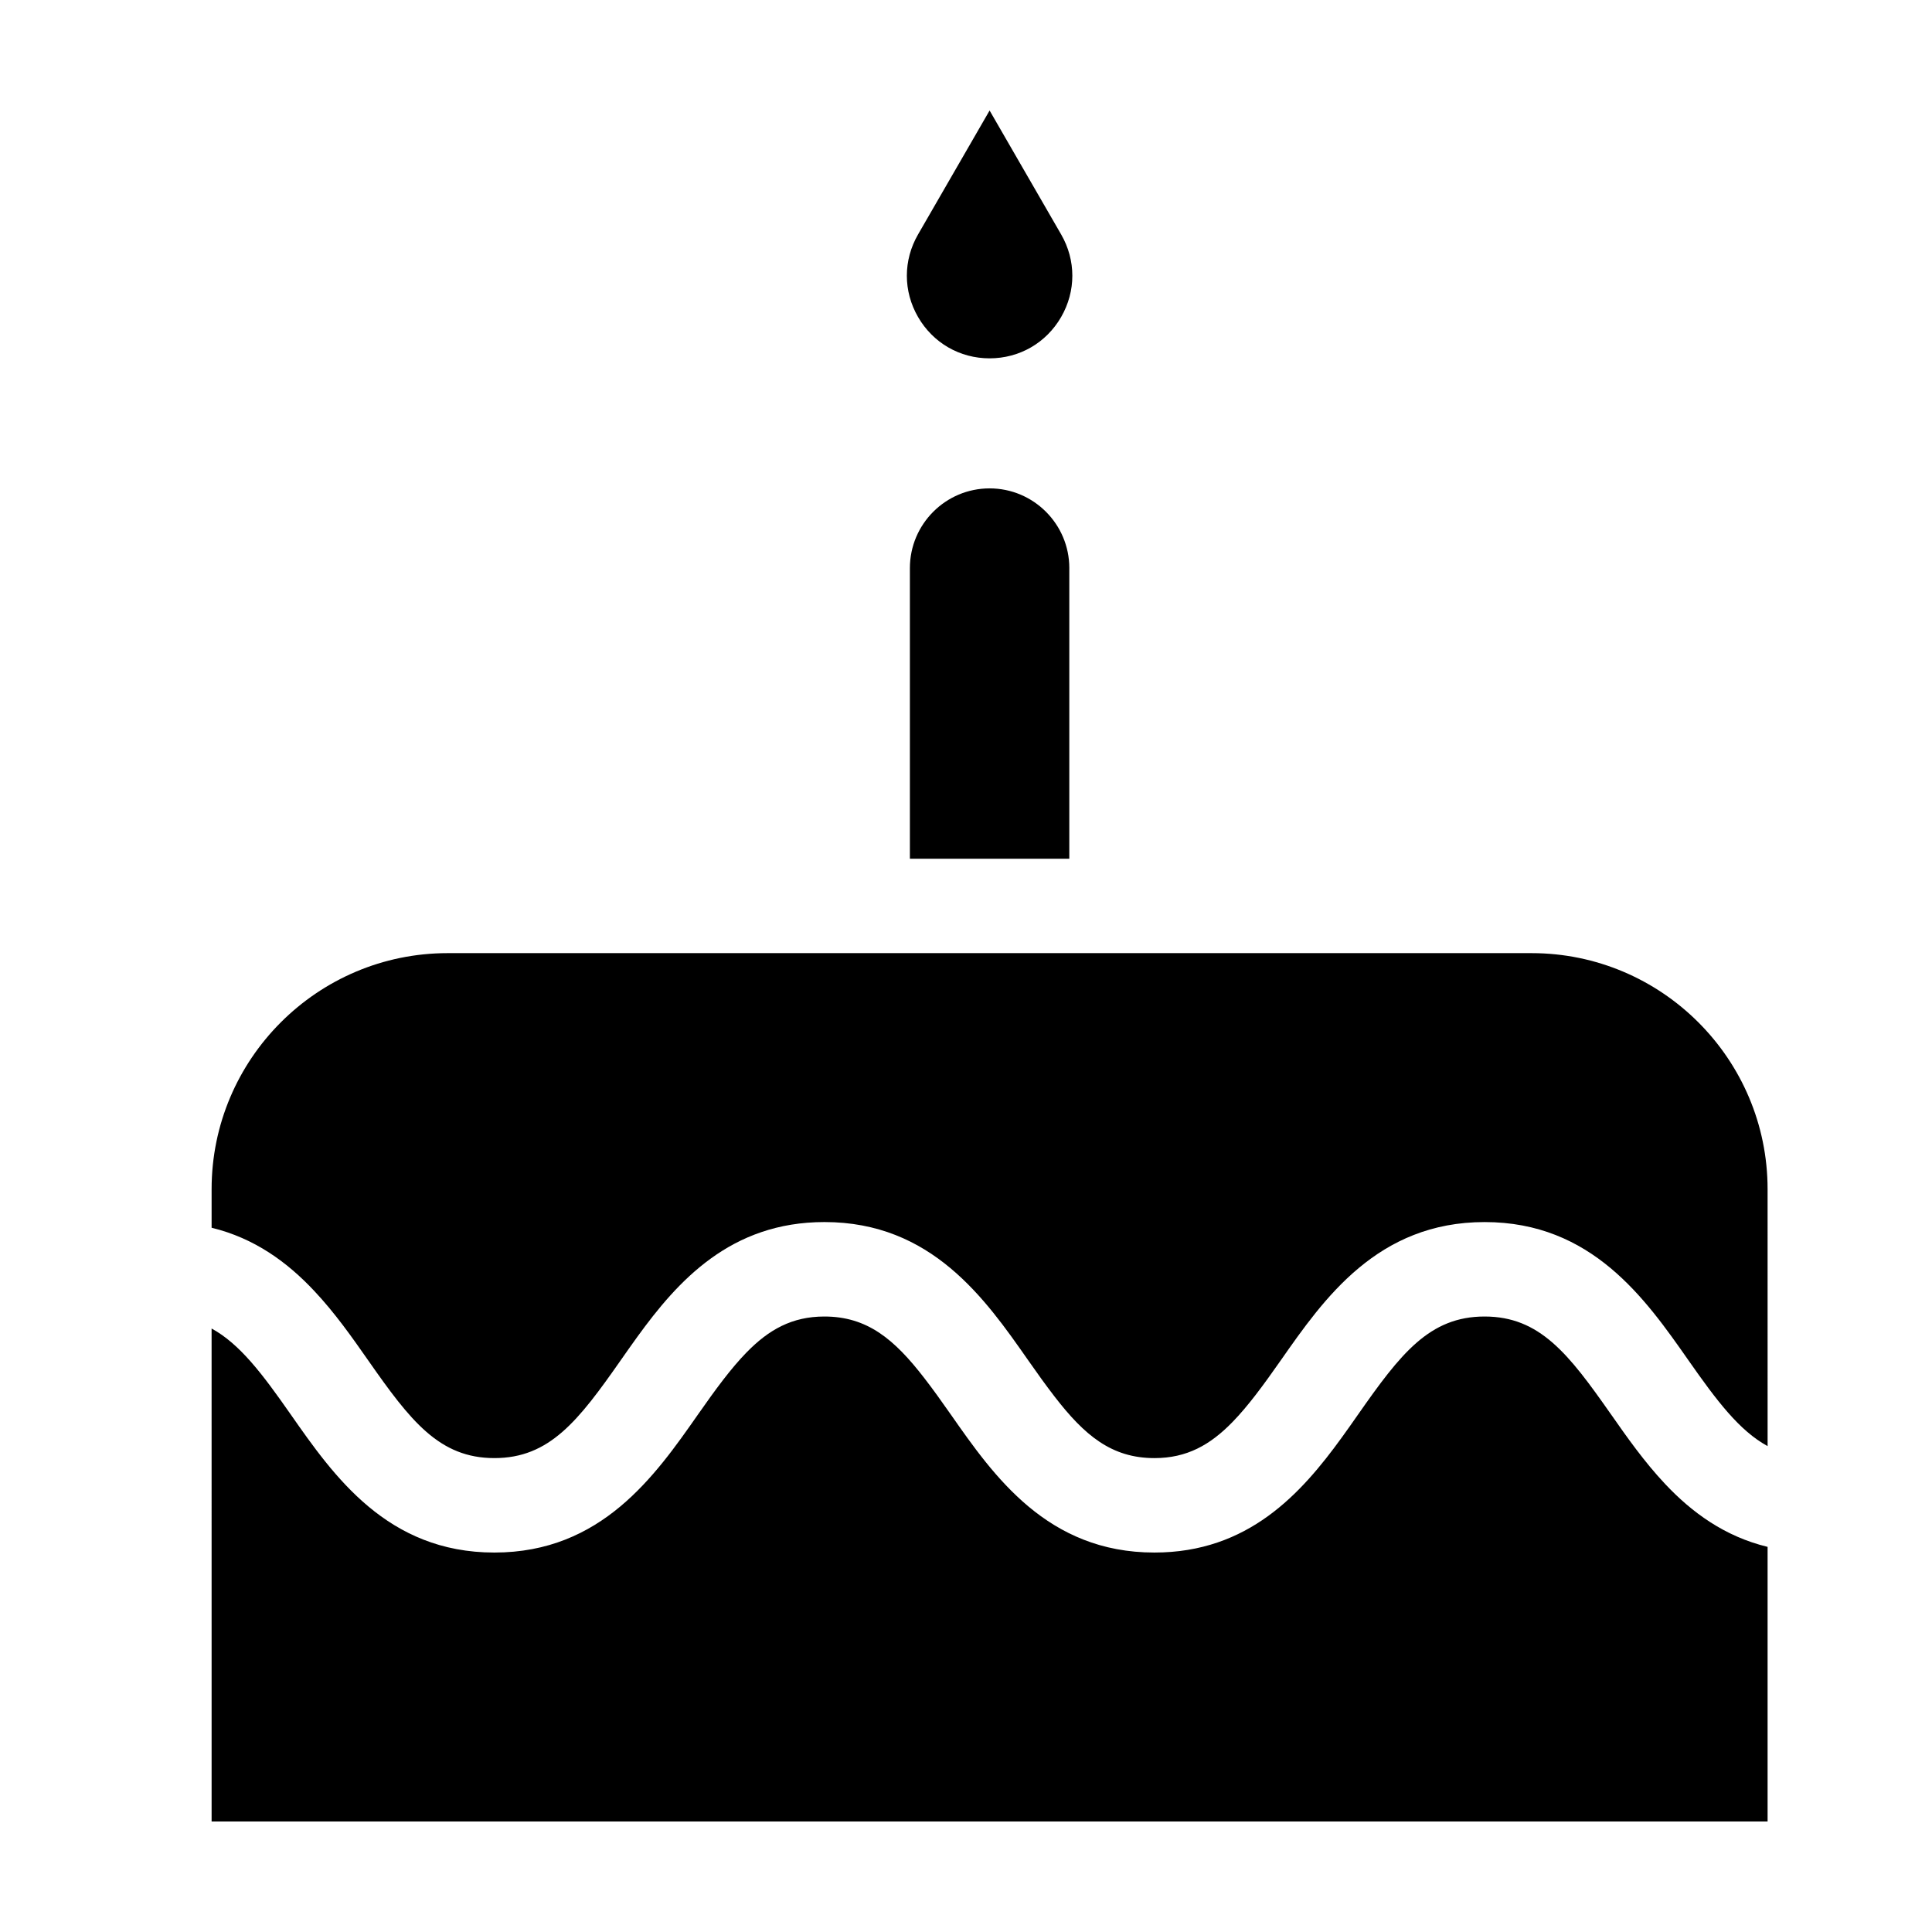
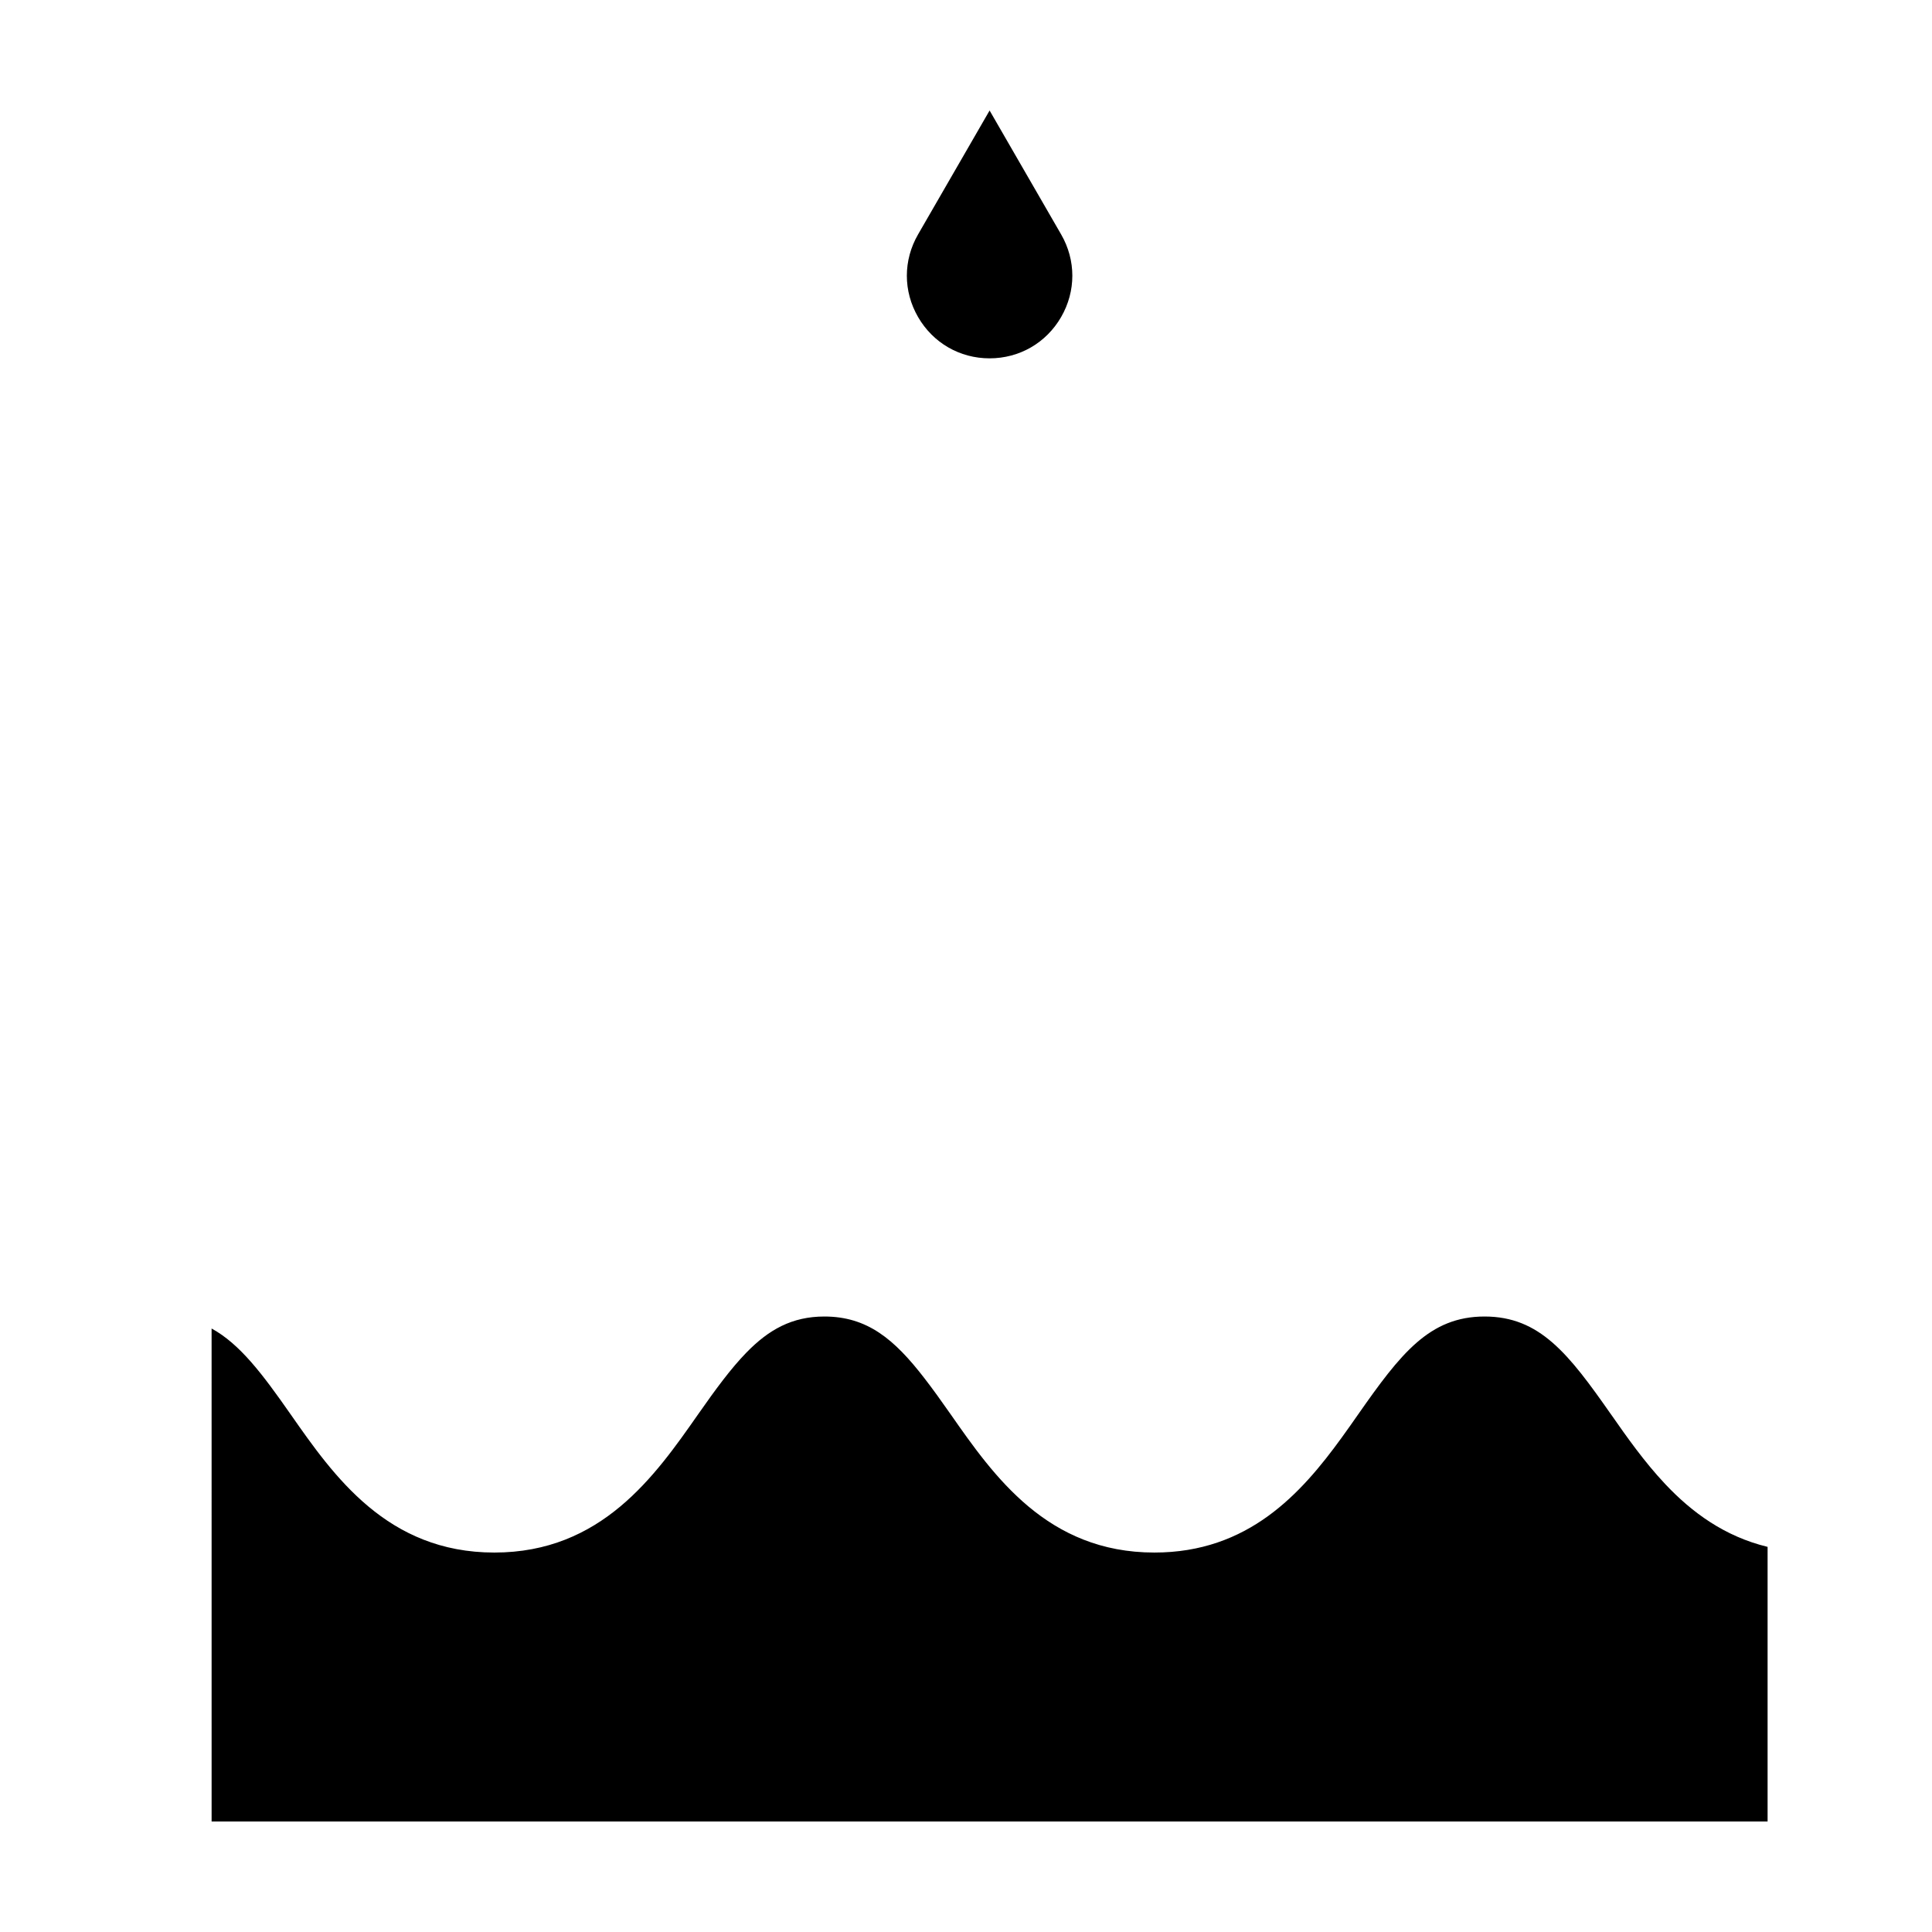
<svg xmlns="http://www.w3.org/2000/svg" fill="#000000" width="800px" height="800px" version="1.1" viewBox="144 144 512 512">
  <g>
-     <path d="m241.55 504.48c11.234 16.078 18.863 25.93 33.469 25.93 14.609 0 22.242-9.855 33.488-25.938 1.41-2.016 2.863-4.09 4.379-6.184 10.75-14.836 24.73-30.43 49.605-30.43 28.379 0 42.578 20.305 53.977 36.617 2.481 3.547 4.766 6.731 7.008 9.633 7.918 10.258 15.078 16.305 26.461 16.305 8.594 0 14.766-3.481 20.688-9.559 4.144-4.258 8.176-9.75 12.812-16.375 11.41-16.312 25.613-36.617 54.004-36.617s42.586 20.305 54 36.613c7.547 10.785 13.508 18.676 20.992 22.762l-0.004-68.09c0-34.492-28.062-62.555-62.555-62.555h-287.24c-34.492 0-62.555 28.059-62.555 62.555v10.219c11.395 2.766 20.066 9.148 27.148 16.688 5.535 5.871 10.121 12.418 14.324 18.426z" />
    <path d="m570.93 518.82c-11.246-16.078-18.883-25.93-33.5-25.93-14.617 0-22.254 9.855-33.504 25.938-1.406 2.012-2.856 4.086-4.375 6.172-10.758 14.836-24.738 30.441-49.625 30.441-28.379 0-42.578-20.305-53.977-36.617-2.481-3.551-4.769-6.742-7.019-9.645-7.914-10.246-15.074-16.289-26.453-16.289-8.586 0-14.75 3.481-20.668 9.551-4.144 4.258-8.176 9.754-12.812 16.379-11.41 16.312-25.609 36.621-53.992 36.621-28.379 0-42.578-20.305-53.977-36.621-7.527-10.777-13.477-18.66-20.953-22.754l0.004 130.64h412.35v-72.77c-11.406-2.766-20.082-9.148-27.172-16.688-5.531-5.879-10.121-12.422-14.324-18.434z" />
    <path d="m425.21 228.02c3.961-6.856 3.961-15.043 0.004-21.895l-18.961-32.84-18.957 32.84c-3.961 6.856-3.961 15.039 0 21.891s11.043 10.949 18.957 10.949c7.91-0.004 14.996-4.09 18.957-10.945z" />
-     <path d="m427.38 294.55c0-11.648-9.477-21.125-21.125-21.125s-21.125 9.477-21.125 21.125v77.023h42.246v-77.023z" />
  </g>
</svg>